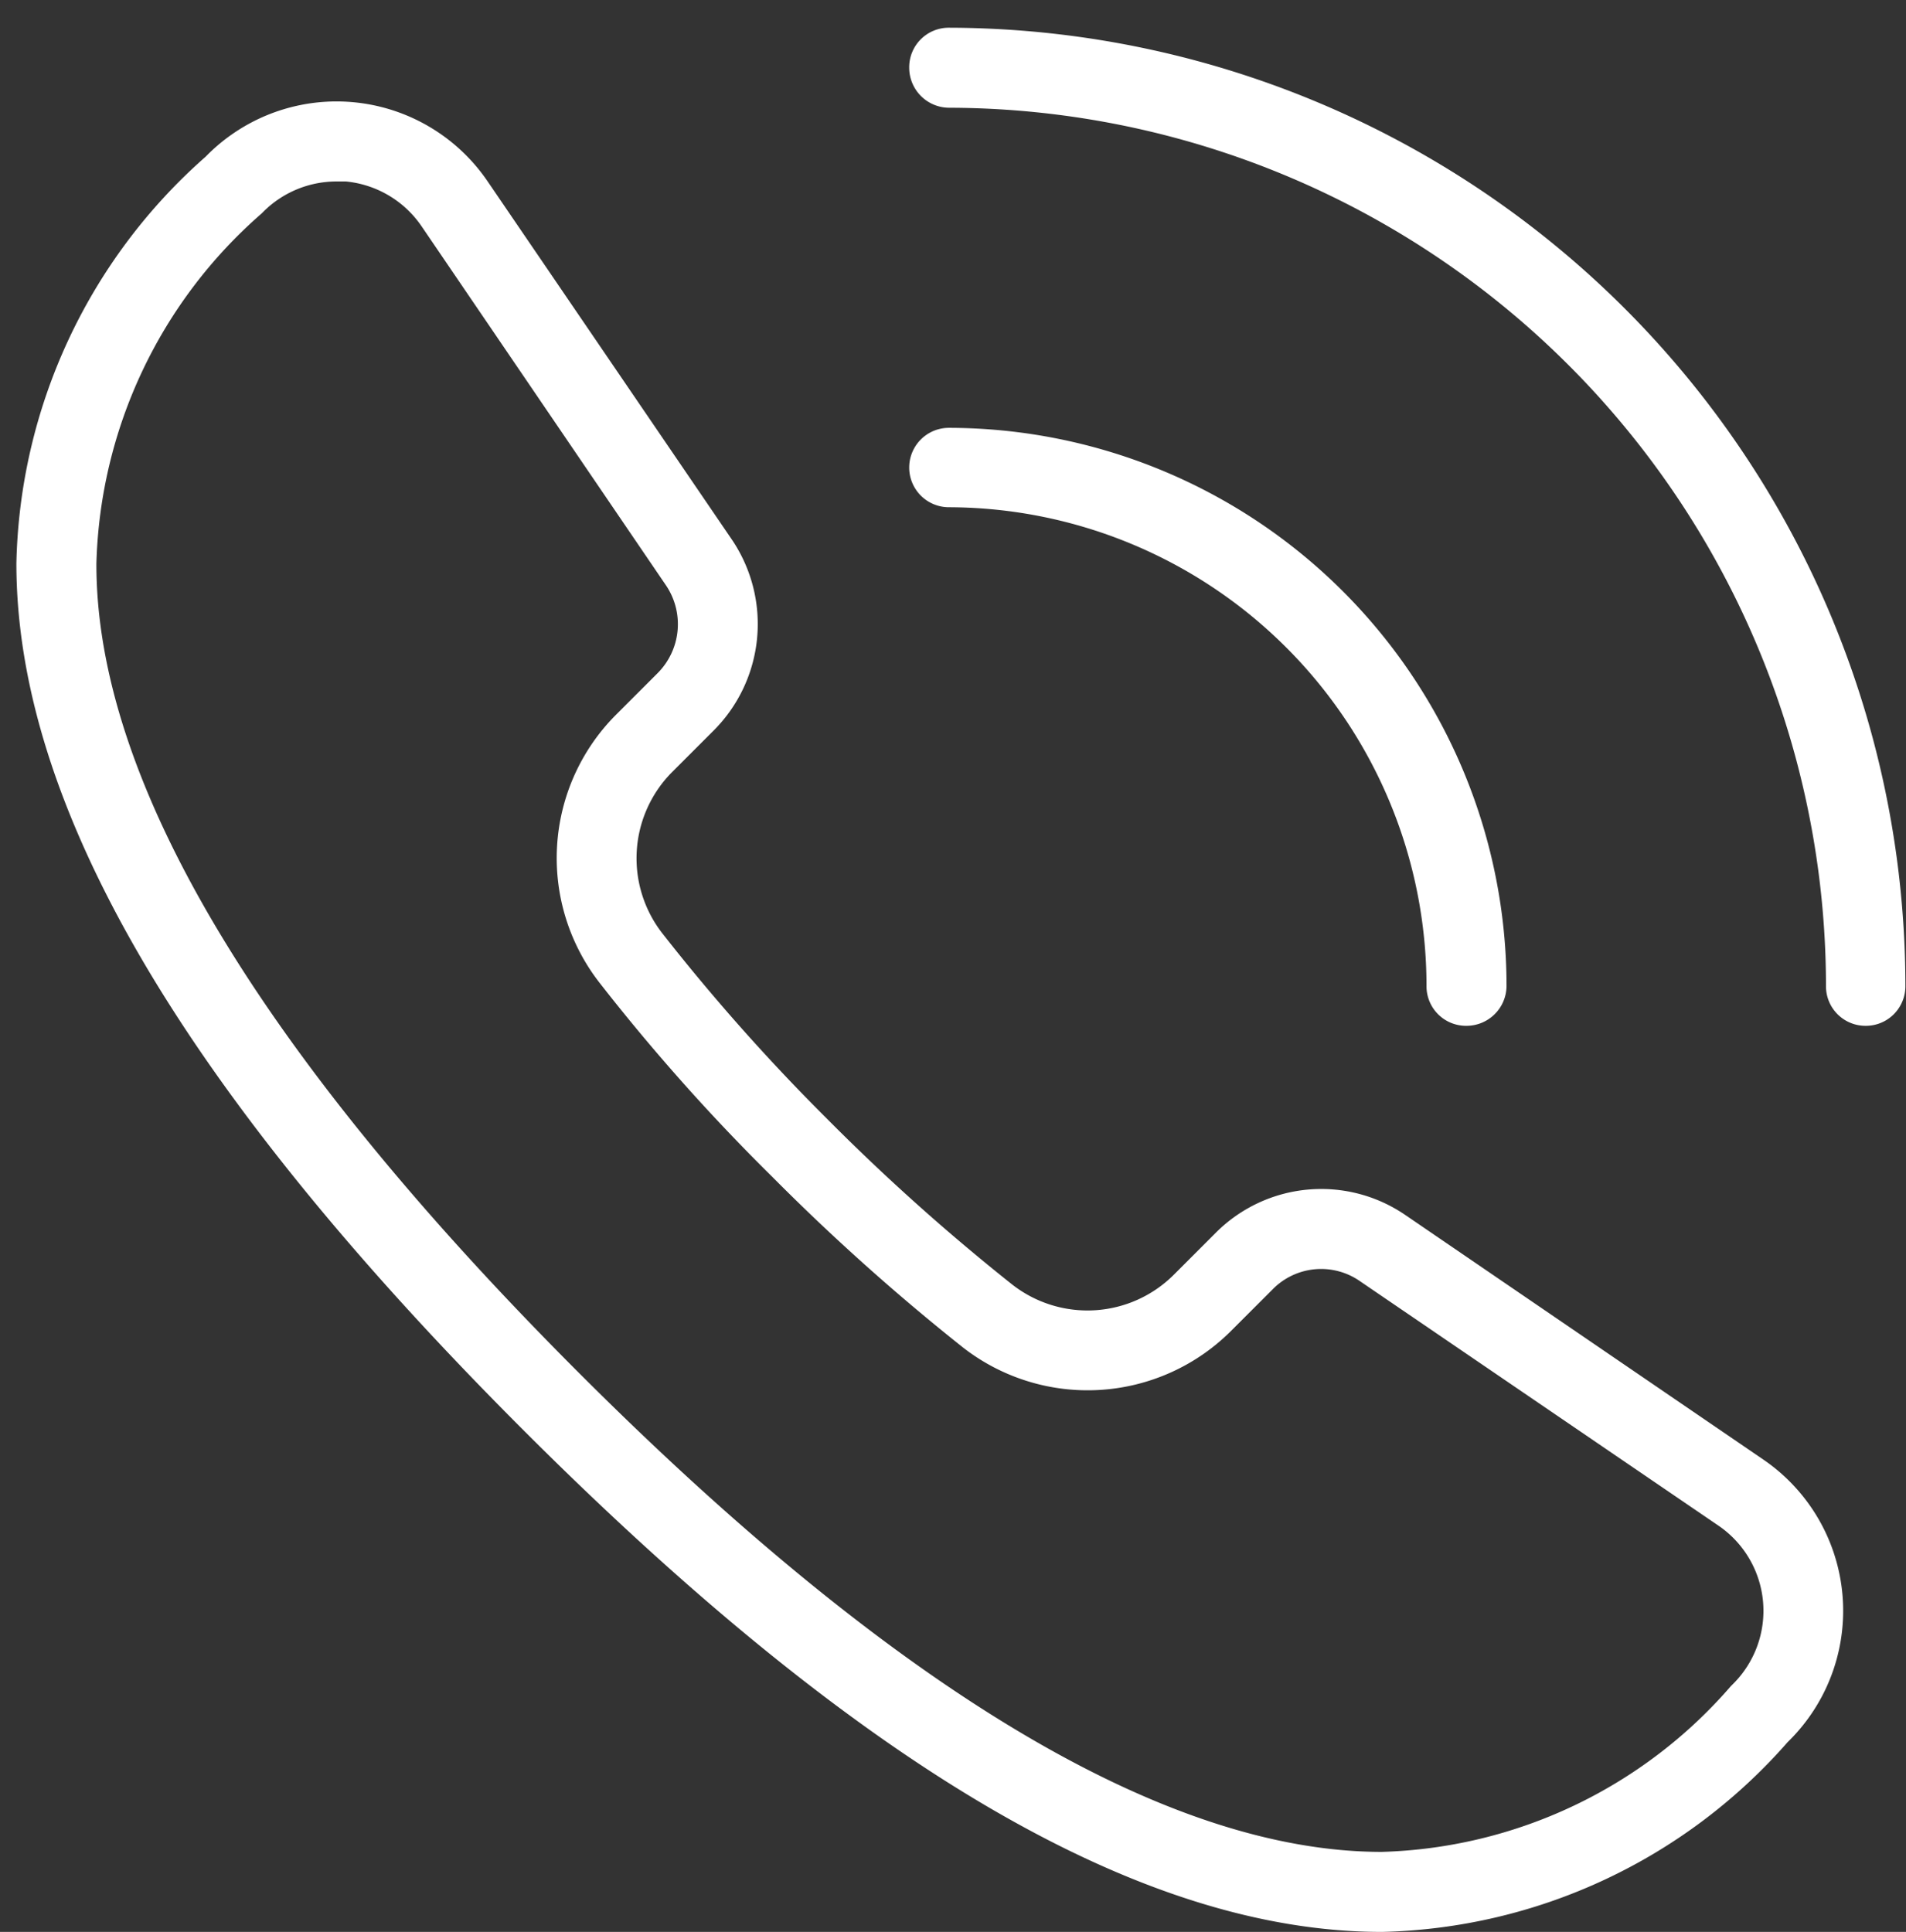
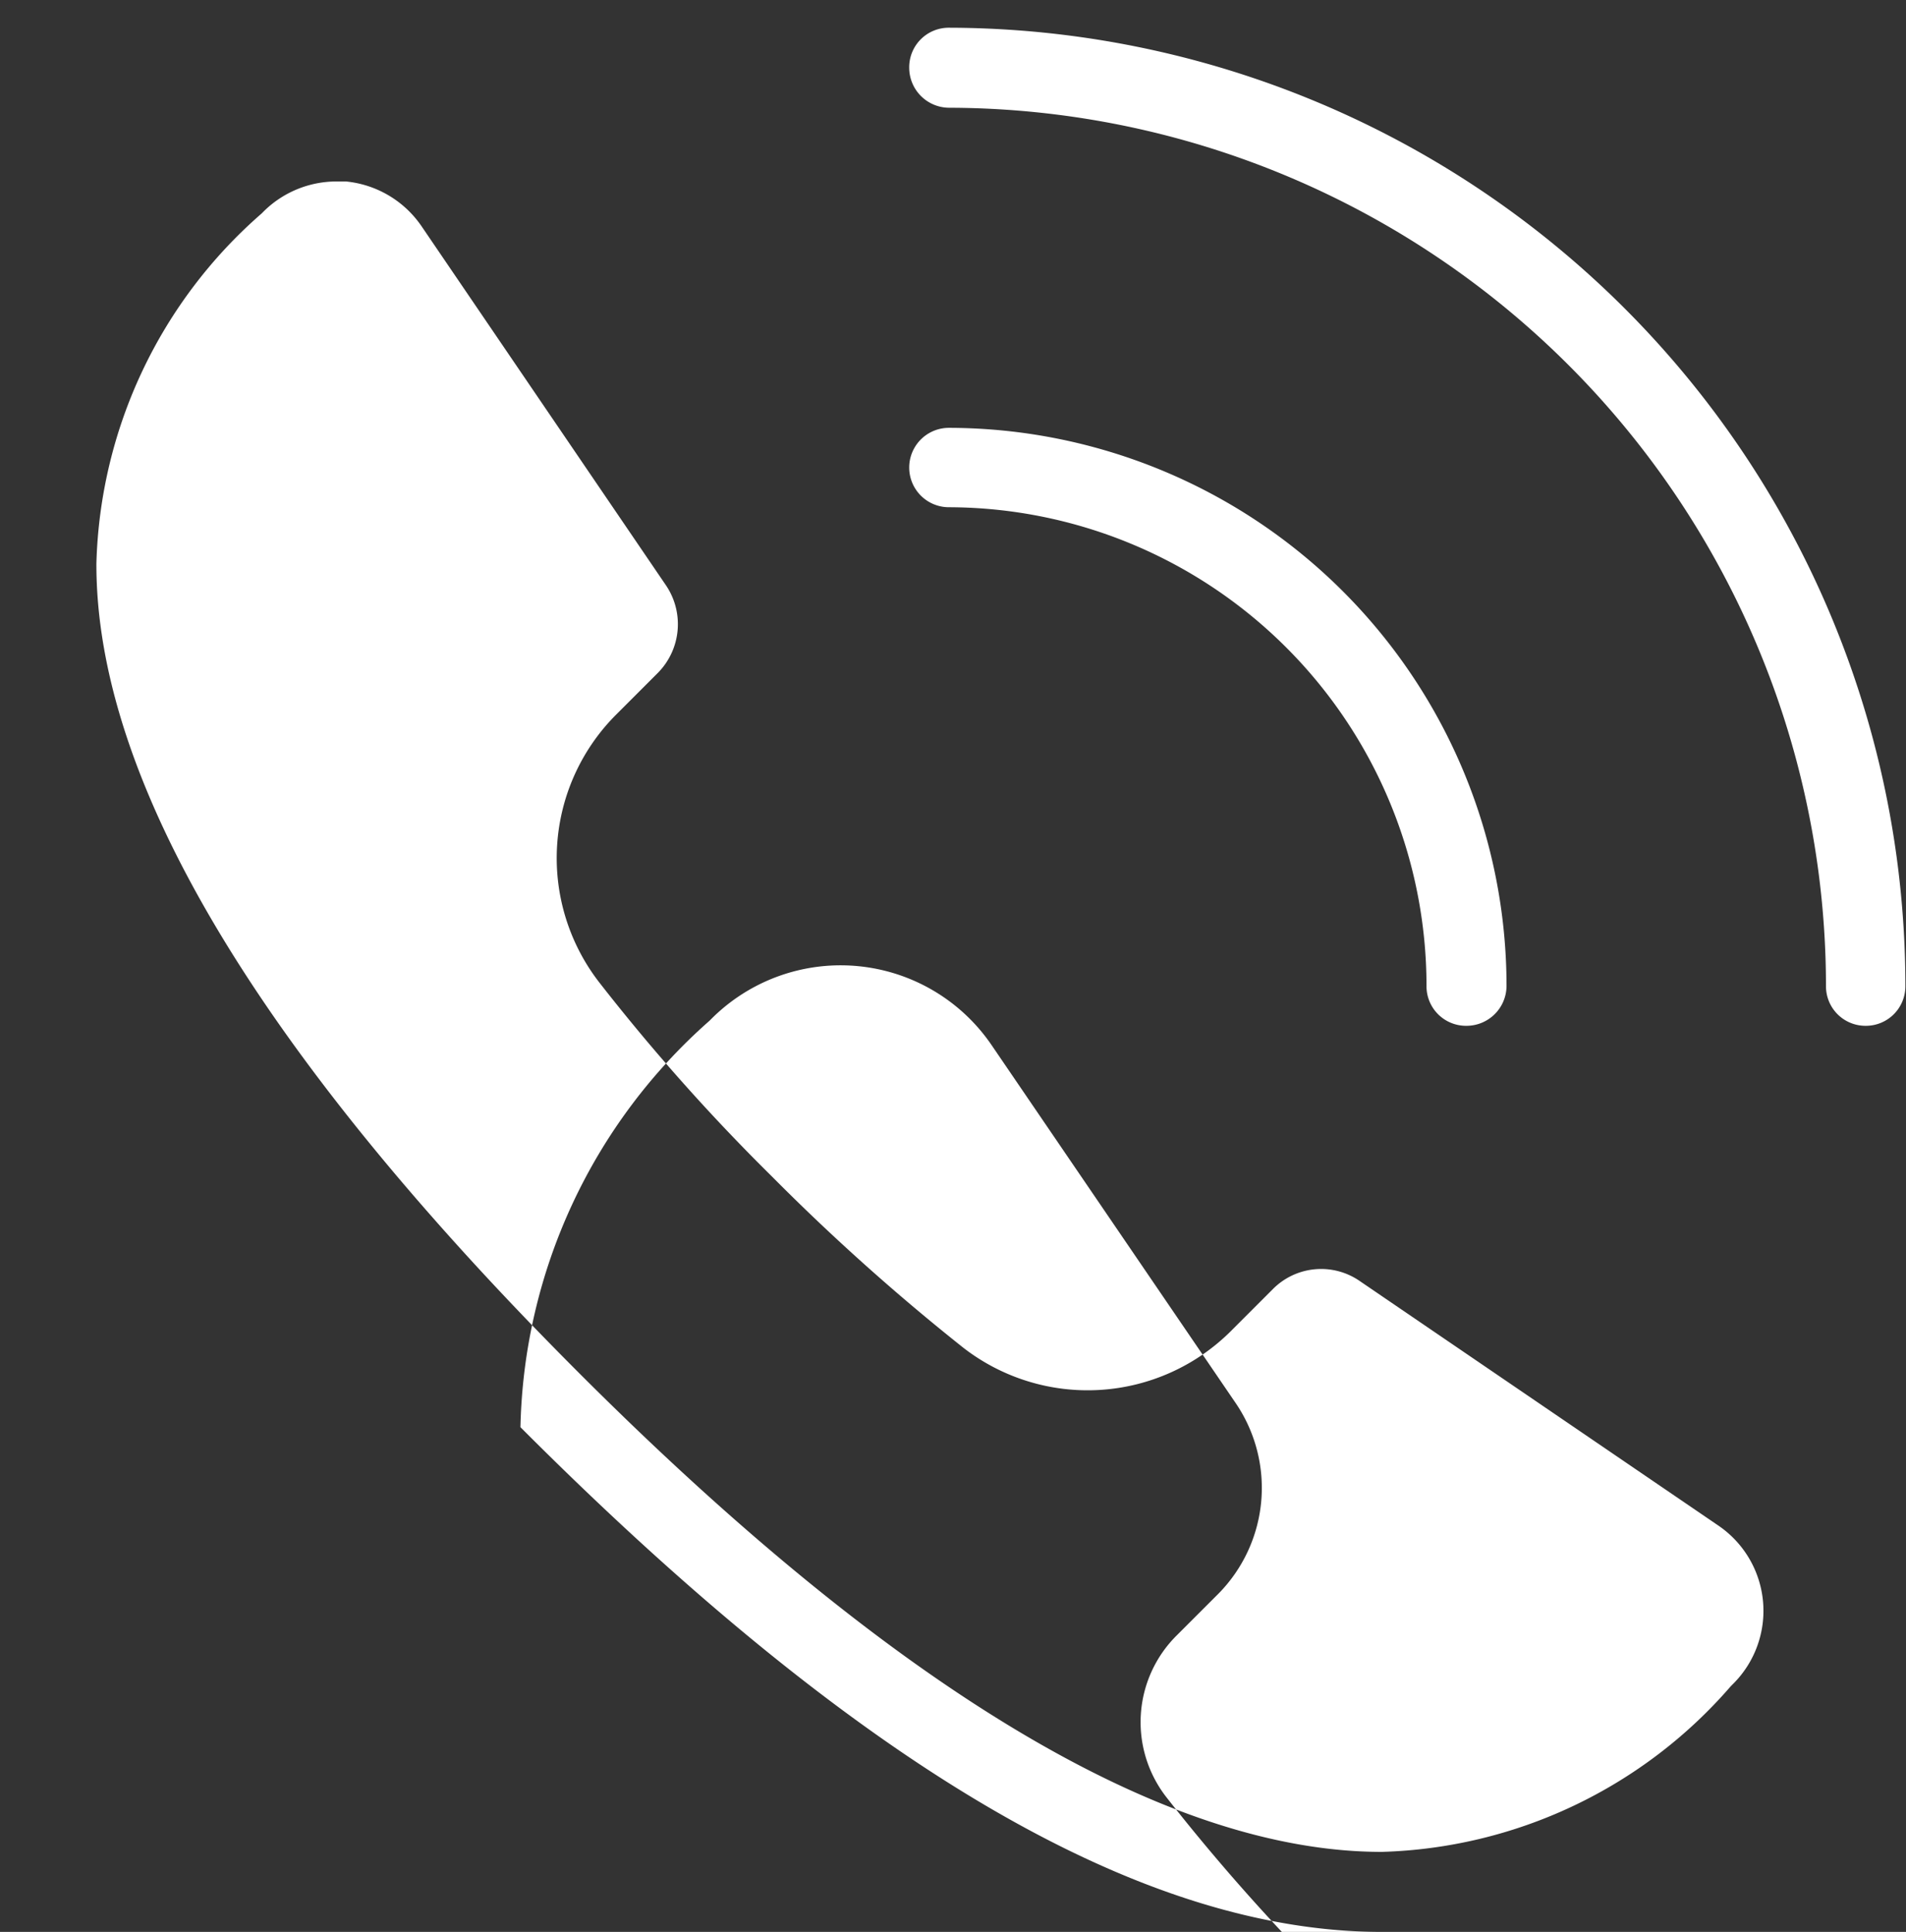
<svg xmlns="http://www.w3.org/2000/svg" id="popup_icon04.svg" width="30.25" height="30.66" viewBox="0 0 30.25 30.66">
  <rect x="0" y="0" width="30.25" height="30.66" fill="#333333" stroke="none" />
  <defs>
    <style>
      .cls-1, .cls-2 {
        fill: #fff;
        fill-rule: evenodd;
      }

      .cls-1 {
        fill-opacity: 0;
      }
    </style>
  </defs>
-   <path id="長方形_1379" data-name="長方形 1379" class="cls-1" d="M1612.79,1343.77h30.2v30.2h-30.2v-30.2Z" transform="translate(-1612.78 -1343.78)" />
-   <path id="シェイプ_1580" data-name="シェイプ 1580" class="cls-2" d="M1636.05,1360.06a0.627,0.627,0,0,1-.63-0.63,7.6,7.6,0,0,0-7.58-7.6,0.63,0.63,0,1,1,0-1.26,8.862,8.862,0,0,1,8.85,8.86A0.636,0.636,0,0,1,1636.05,1360.06Zm6.34,0a0.627,0.627,0,0,1-.63-0.63,13.947,13.947,0,0,0-13.92-13.94,0.636,0.636,0,0,1-.63-0.64,0.627,0.627,0,0,1,.63-0.63,15.21,15.21,0,0,1,15.18,15.21A0.627,0.627,0,0,1,1642.39,1360.06Zm-7.68,14.38c-3.82,0-8.29-2.62-13.67-8.01s-8-9.88-8-13.71a8.843,8.843,0,0,1,3-6.45l0.03-.03a2.9,2.9,0,0,1,4.45.42l3.88,5.69a2.391,2.391,0,0,1-.28,3.01l-0.67.67a1.939,1.939,0,0,0-.16,2.56,32,32,0,0,0,2.62,2.95,33.522,33.522,0,0,0,2.94,2.63,1.939,1.939,0,0,0,2.56-.16l0.67-.67a2.363,2.363,0,0,1,3-.28l5.68,3.88a2.906,2.906,0,0,1,.42,4.46l-0.03.03a8.831,8.831,0,0,1-6.43,3.01h-0.01Zm-16.59-27.78a1.643,1.643,0,0,0-1.16.48l-0.03.03a7.637,7.637,0,0,0-2.62,5.55c-0.01,3.43,2.56,7.74,7.62,12.81s9.36,7.64,12.78,7.64h0a7.614,7.614,0,0,0,5.54-2.63l0.03-.03a1.637,1.637,0,0,0-.23-2.52l-5.69-3.88a1.078,1.078,0,0,0-1.38.13l-0.67.67a3.22,3.22,0,0,1-4.24.26,34.626,34.626,0,0,1-3.05-2.73,31.787,31.787,0,0,1-2.73-3.07,3.22,3.22,0,0,1,.26-4.24l0.67-.67a1.1,1.1,0,0,0,.13-1.39l-3.88-5.7a1.646,1.646,0,0,0-1.2-.71h-0.15Z" transform="translate(-1612.78 -1343.78)" />
+   <path id="シェイプ_1580" data-name="シェイプ 1580" class="cls-2" d="M1636.05,1360.06a0.627,0.627,0,0,1-.63-0.63,7.6,7.6,0,0,0-7.58-7.6,0.63,0.63,0,1,1,0-1.26,8.862,8.862,0,0,1,8.85,8.86A0.636,0.636,0,0,1,1636.05,1360.06Zm6.34,0a0.627,0.627,0,0,1-.63-0.63,13.947,13.947,0,0,0-13.92-13.94,0.636,0.636,0,0,1-.63-0.64,0.627,0.627,0,0,1,.63-0.63,15.21,15.21,0,0,1,15.18,15.21A0.627,0.627,0,0,1,1642.39,1360.06Zm-7.68,14.38c-3.82,0-8.29-2.62-13.67-8.01a8.843,8.843,0,0,1,3-6.45l0.03-.03a2.9,2.9,0,0,1,4.45.42l3.88,5.69a2.391,2.391,0,0,1-.28,3.01l-0.67.67a1.939,1.939,0,0,0-.16,2.56,32,32,0,0,0,2.62,2.95,33.522,33.522,0,0,0,2.94,2.63,1.939,1.939,0,0,0,2.56-.16l0.67-.67a2.363,2.363,0,0,1,3-.28l5.68,3.88a2.906,2.906,0,0,1,.42,4.46l-0.03.03a8.831,8.831,0,0,1-6.43,3.01h-0.01Zm-16.59-27.78a1.643,1.643,0,0,0-1.16.48l-0.03.03a7.637,7.637,0,0,0-2.62,5.55c-0.01,3.43,2.56,7.74,7.62,12.81s9.36,7.64,12.78,7.64h0a7.614,7.614,0,0,0,5.54-2.63l0.03-.03a1.637,1.637,0,0,0-.23-2.52l-5.69-3.88a1.078,1.078,0,0,0-1.38.13l-0.67.67a3.22,3.22,0,0,1-4.24.26,34.626,34.626,0,0,1-3.05-2.73,31.787,31.787,0,0,1-2.73-3.07,3.22,3.22,0,0,1,.26-4.24l0.67-.67a1.1,1.1,0,0,0,.13-1.39l-3.88-5.7a1.646,1.646,0,0,0-1.2-.71h-0.15Z" transform="translate(-1612.78 -1343.78)" />
</svg>